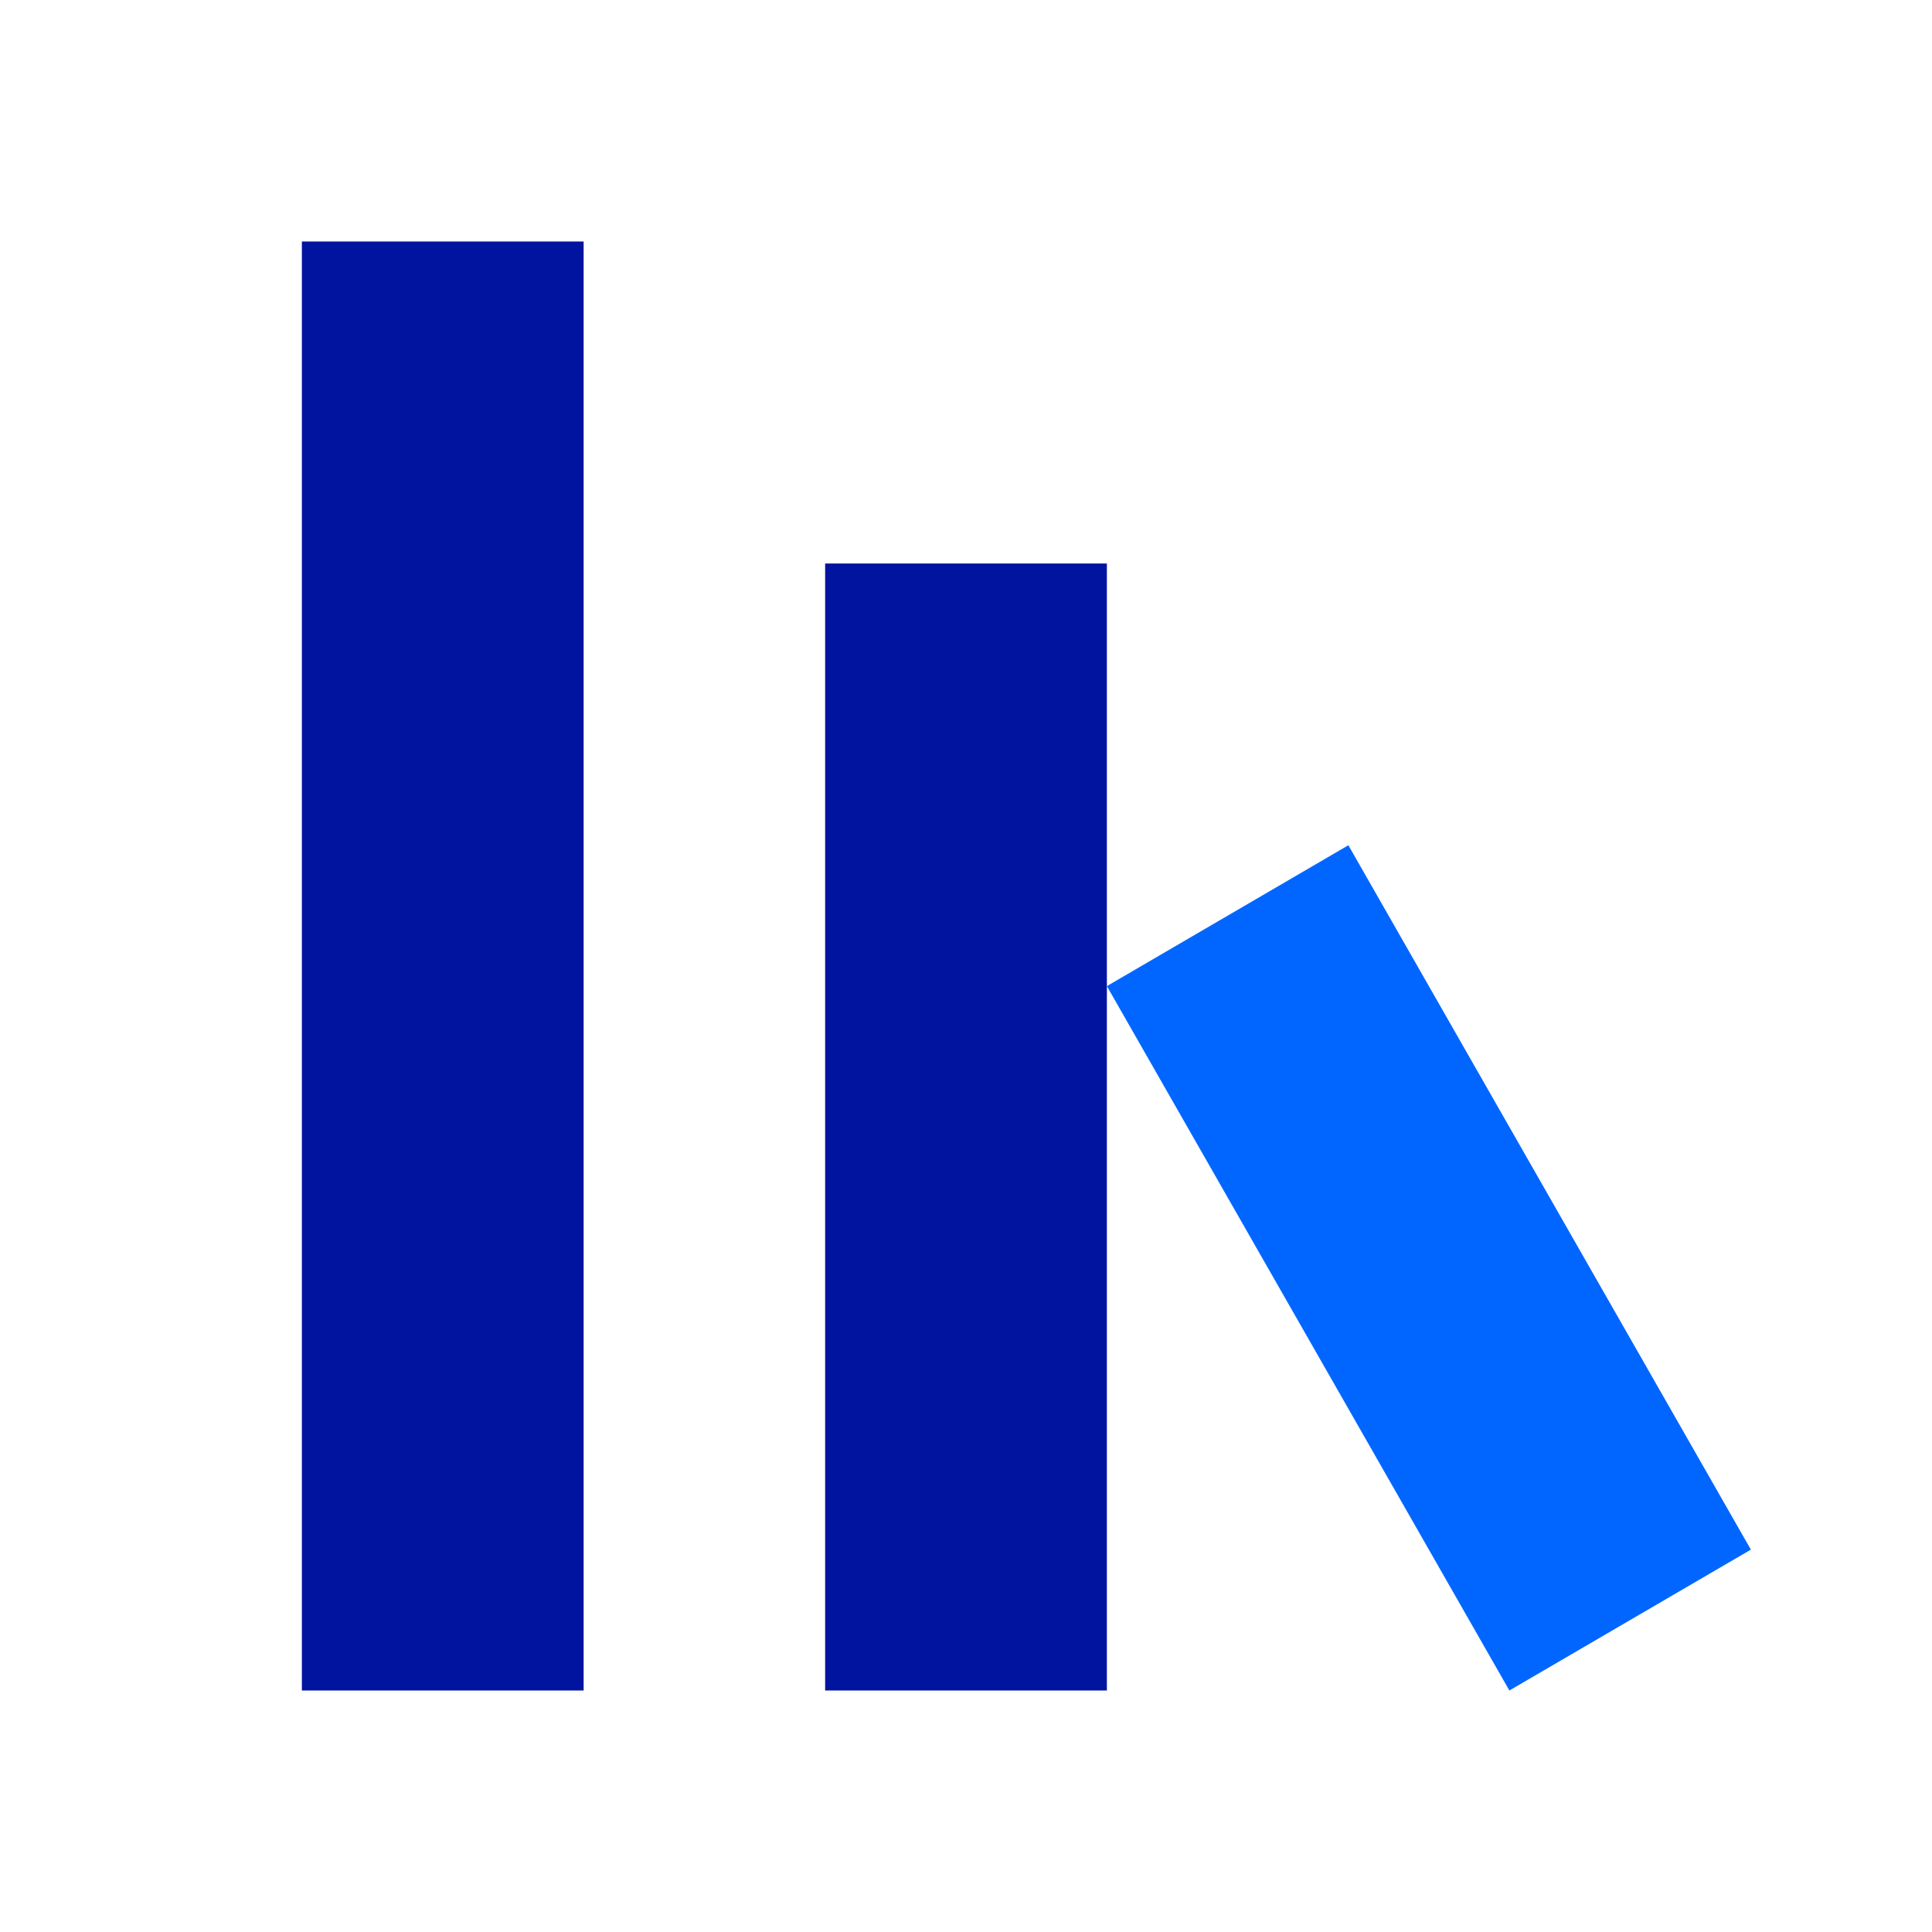
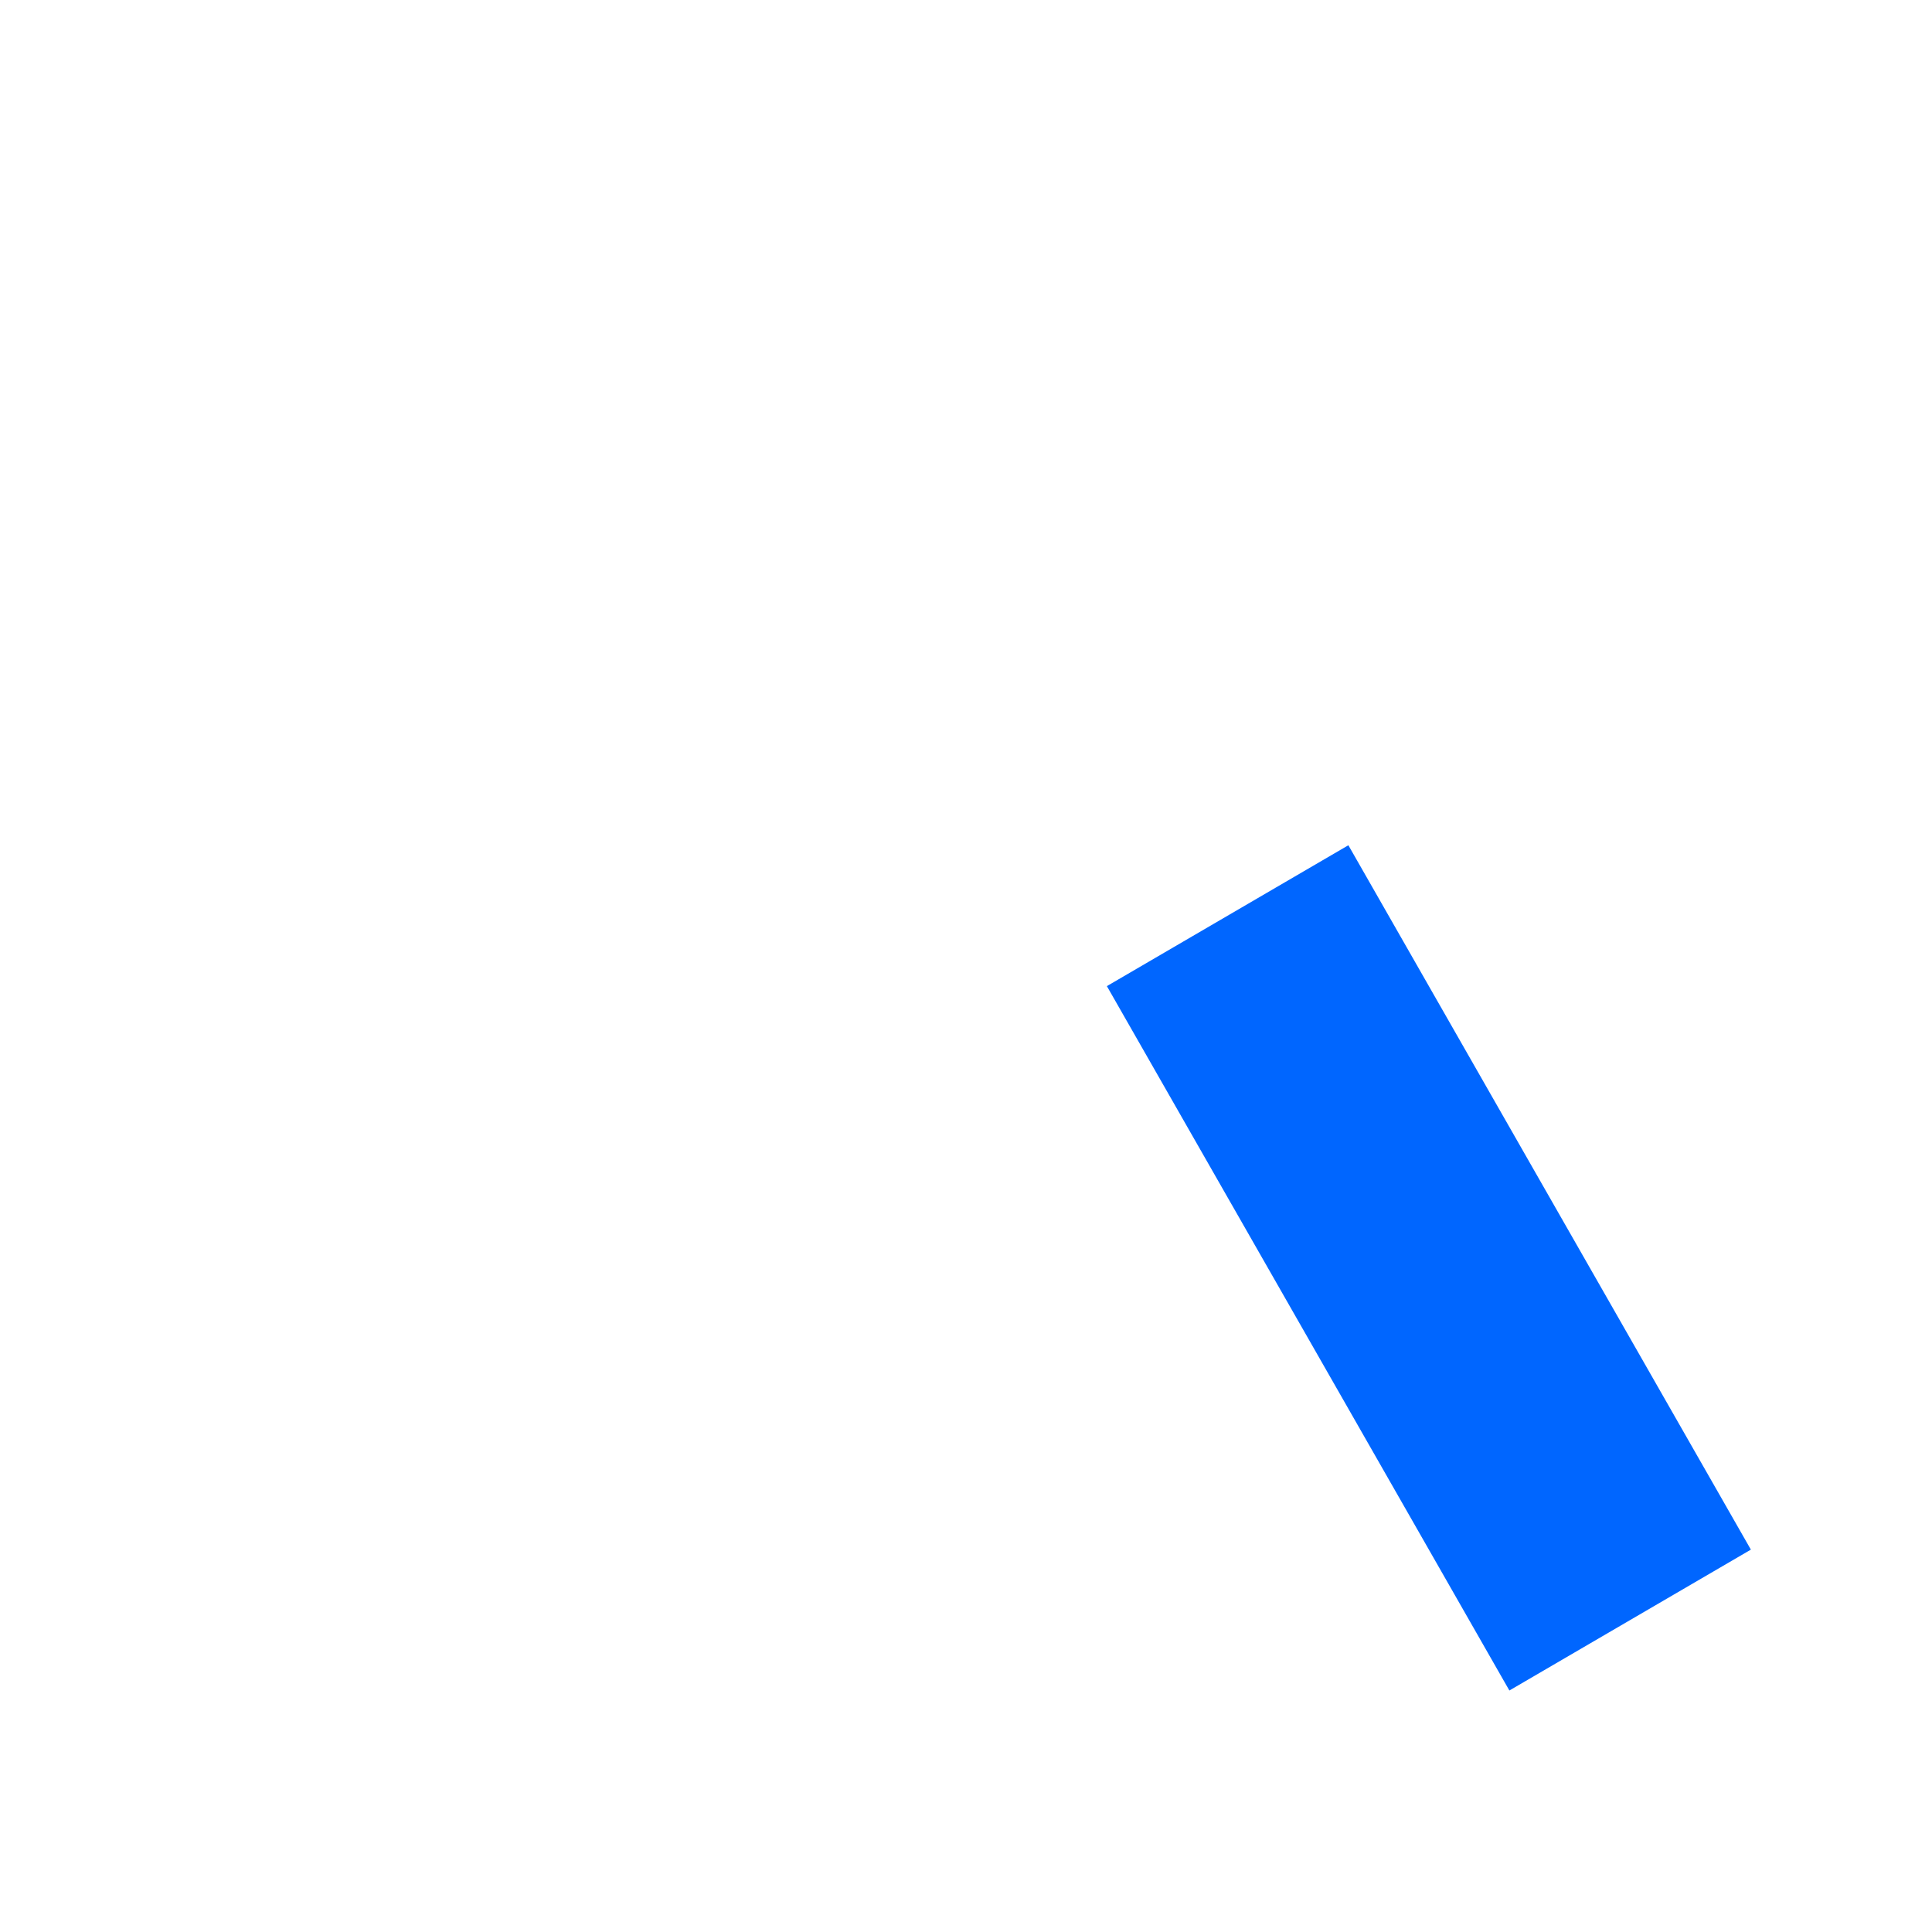
<svg xmlns="http://www.w3.org/2000/svg" width="96" height="96" viewBox="0 0 96 96">
  <g fill="none" fill-rule="evenodd">
-     <rect width="14" height="72" x="15" y="12" fill="#0014A0" transform="matrix(-1 0 0 1 44 0)" />
-     <rect width="14" height="56" x="41" y="28" fill="#0014A0" transform="matrix(-1 0 0 1 96 0)" />
    <polygon fill="#06F" points="87 49 75 42 55 77 67 84" transform="matrix(-1 0 0 1 142 0)" />
  </g>
</svg>